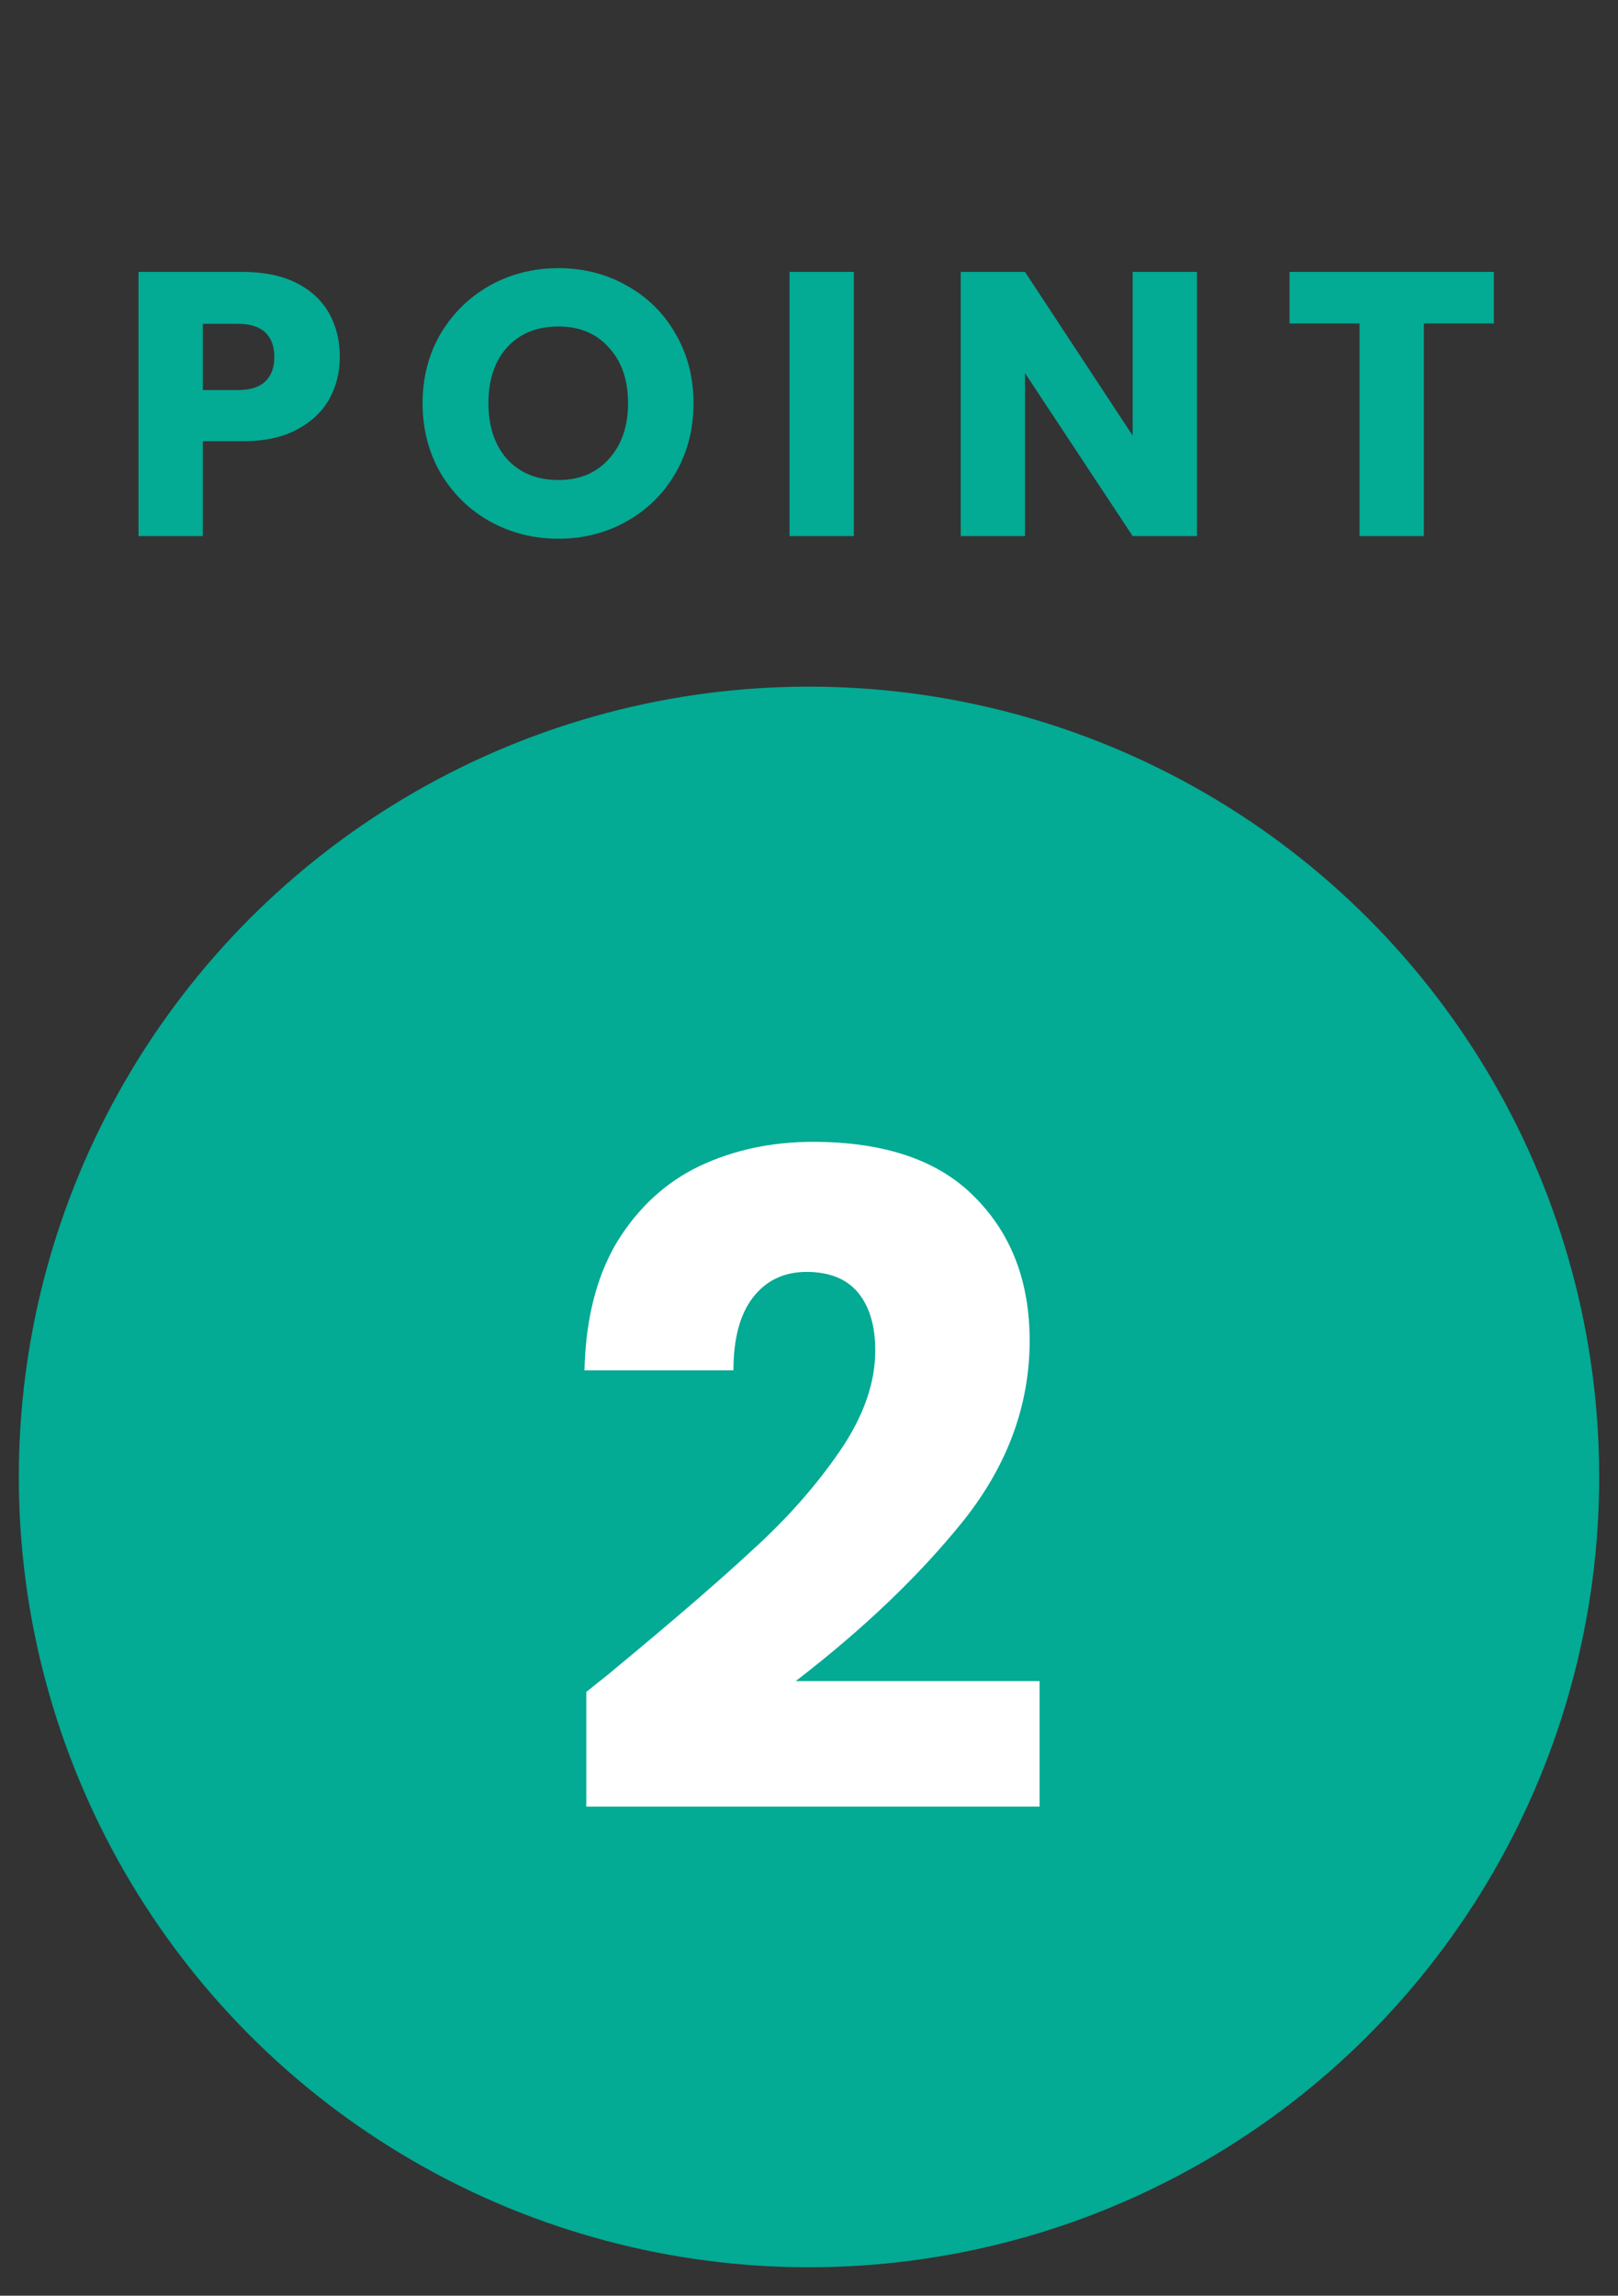
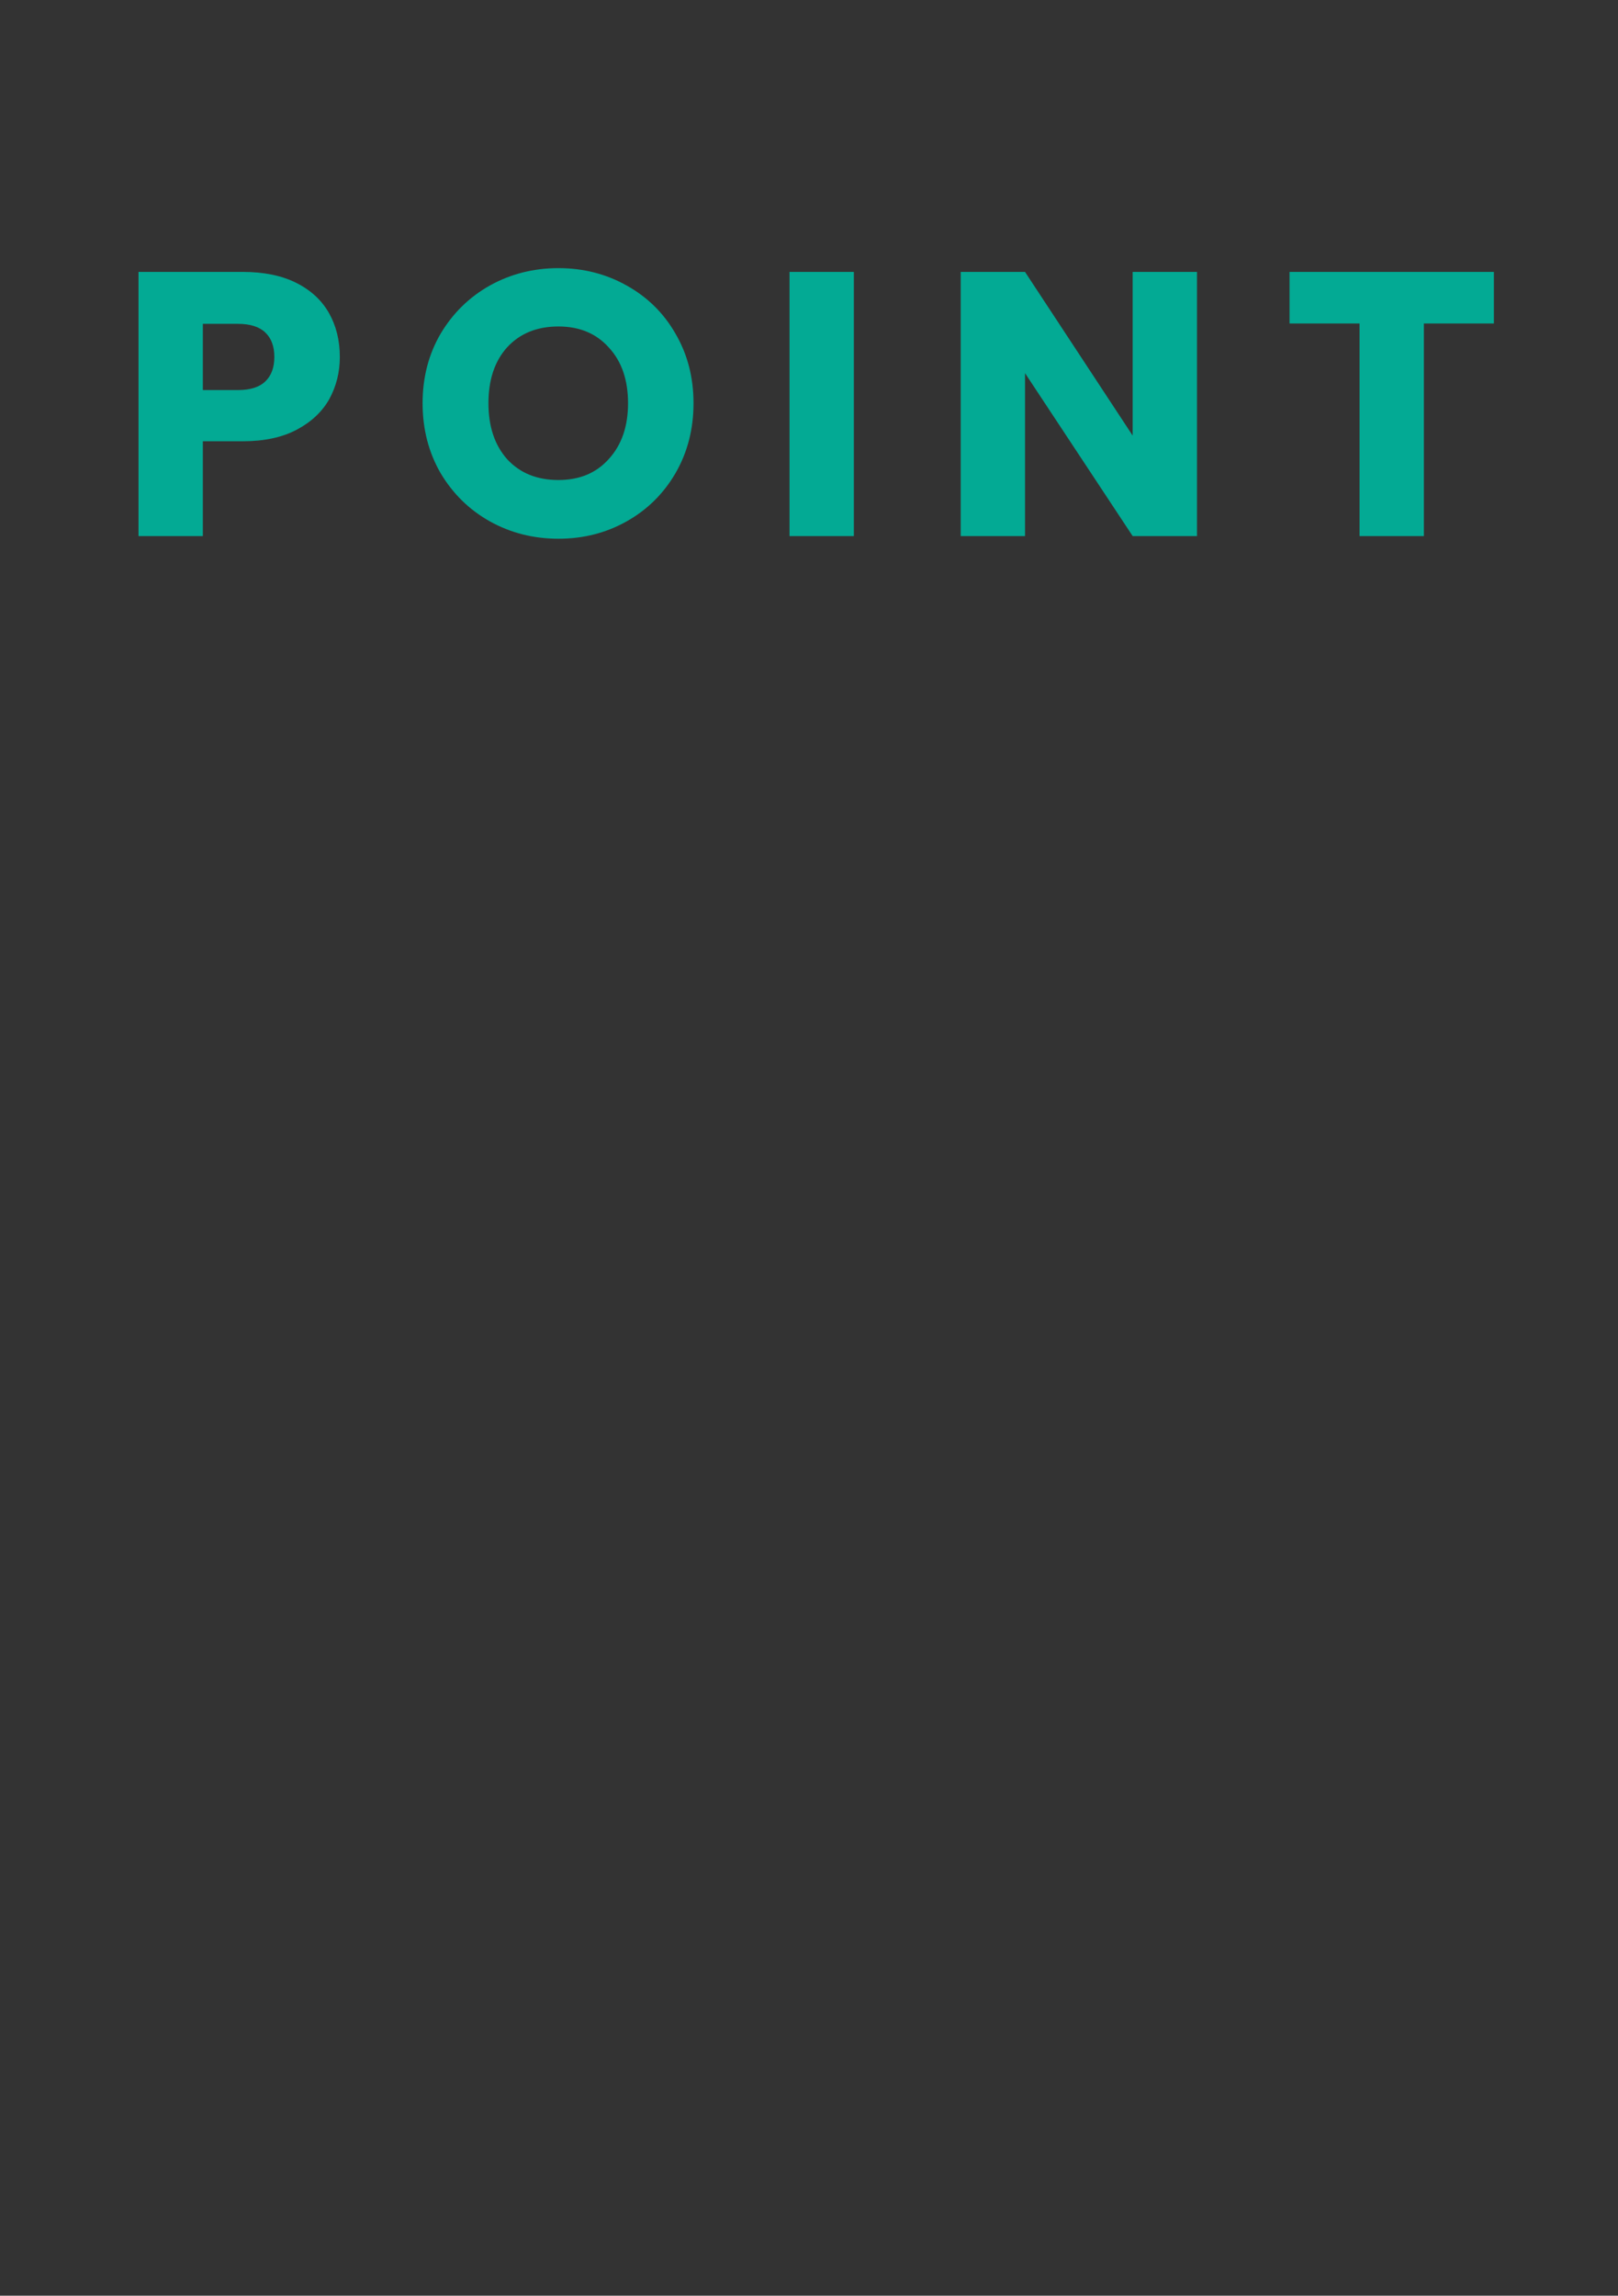
<svg xmlns="http://www.w3.org/2000/svg" width="43" height="61" viewBox="0 0 43 61" fill="none">
  <rect x="0" y="0" width="43" height="61" fill="#333333" stroke="none" />
  <path d="M9.031 9.485C9.031 9.892 8.937 10.265 8.751 10.605C8.564 10.938 8.277 11.209 7.891 11.415C7.504 11.622 7.024 11.725 6.451 11.725H5.391V14.245H3.681V7.225H6.451C7.011 7.225 7.484 7.322 7.871 7.515C8.257 7.708 8.547 7.975 8.741 8.315C8.934 8.655 9.031 9.045 9.031 9.485ZM6.321 10.365C6.647 10.365 6.891 10.289 7.051 10.135C7.211 9.982 7.291 9.765 7.291 9.485C7.291 9.205 7.211 8.988 7.051 8.835C6.891 8.682 6.647 8.605 6.321 8.605H5.391V10.365H6.321ZM14.841 14.315C14.181 14.315 13.574 14.162 13.021 13.855C12.474 13.549 12.038 13.122 11.711 12.575C11.391 12.022 11.231 11.402 11.231 10.715C11.231 10.028 11.391 9.412 11.711 8.865C12.038 8.318 12.474 7.892 13.021 7.585C13.574 7.278 14.181 7.125 14.841 7.125C15.501 7.125 16.104 7.278 16.651 7.585C17.204 7.892 17.638 8.318 17.951 8.865C18.271 9.412 18.431 10.028 18.431 10.715C18.431 11.402 18.271 12.022 17.951 12.575C17.631 13.122 17.198 13.549 16.651 13.855C16.104 14.162 15.501 14.315 14.841 14.315ZM14.841 12.755C15.401 12.755 15.848 12.569 16.181 12.195C16.521 11.822 16.691 11.329 16.691 10.715C16.691 10.095 16.521 9.602 16.181 9.235C15.848 8.862 15.401 8.675 14.841 8.675C14.274 8.675 13.821 8.858 13.481 9.225C13.148 9.592 12.981 10.088 12.981 10.715C12.981 11.335 13.148 11.832 13.481 12.205C13.821 12.572 14.274 12.755 14.841 12.755ZM22.692 7.225V14.245H20.982V7.225H22.692ZM31.811 14.245H30.102L27.241 9.915V14.245H25.532V7.225H27.241L30.102 11.575V7.225H31.811V14.245ZM39.701 7.225V8.595H37.841V14.245H36.131V8.595H34.271V7.225H39.701Z" fill="#03AA94" />
-   <circle cx="21.5" cy="39.245" r="21" fill="#03AA94" />
-   <path d="M15.581 44.957C16.125 44.525 16.372 44.325 16.325 44.357C17.892 43.061 19.125 41.997 20.02 41.165C20.933 40.333 21.701 39.461 22.325 38.549C22.948 37.637 23.261 36.749 23.261 35.885C23.261 35.229 23.108 34.717 22.805 34.349C22.5 33.981 22.044 33.797 21.436 33.797C20.828 33.797 20.349 34.029 19.997 34.493C19.66 34.941 19.492 35.581 19.492 36.413H15.533C15.565 35.053 15.852 33.917 16.396 33.005C16.956 32.093 17.684 31.421 18.581 30.989C19.492 30.557 20.5 30.341 21.605 30.341C23.509 30.341 24.941 30.829 25.901 31.805C26.877 32.781 27.364 34.053 27.364 35.621C27.364 37.333 26.78 38.925 25.613 40.397C24.445 41.853 22.956 43.277 21.148 44.669H27.628V48.005H15.581V44.957Z" fill="white" />
</svg>